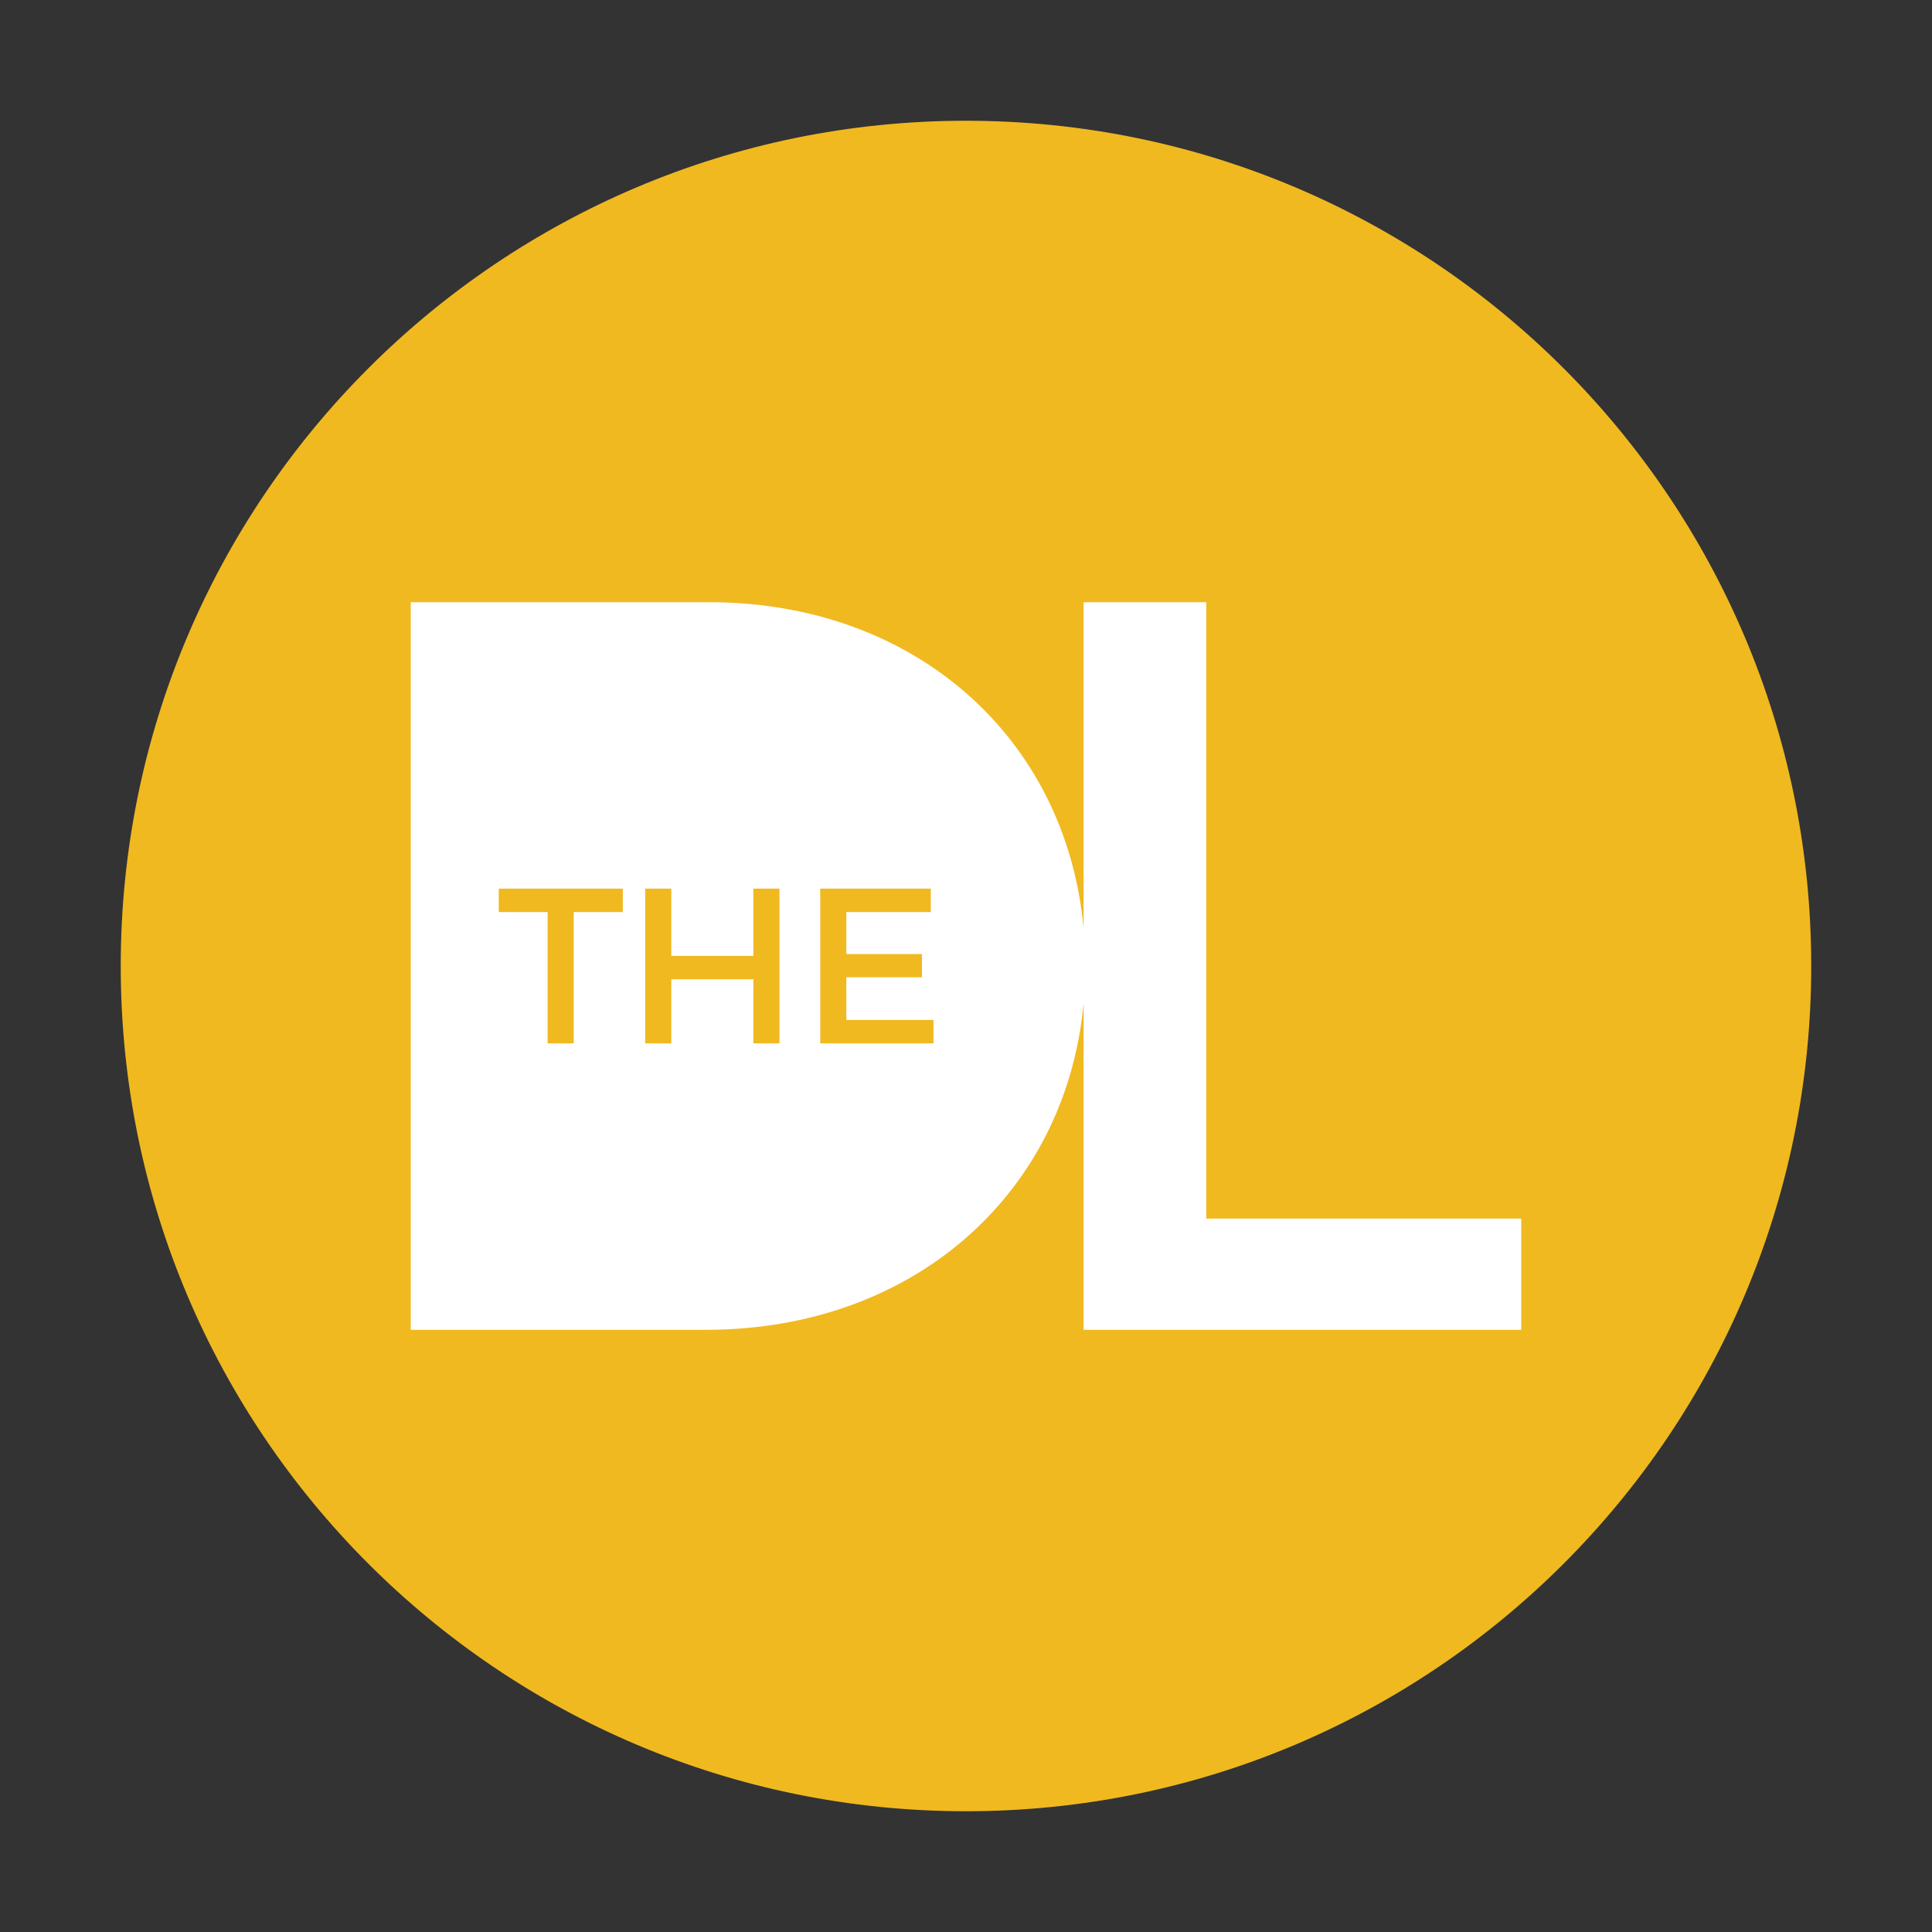
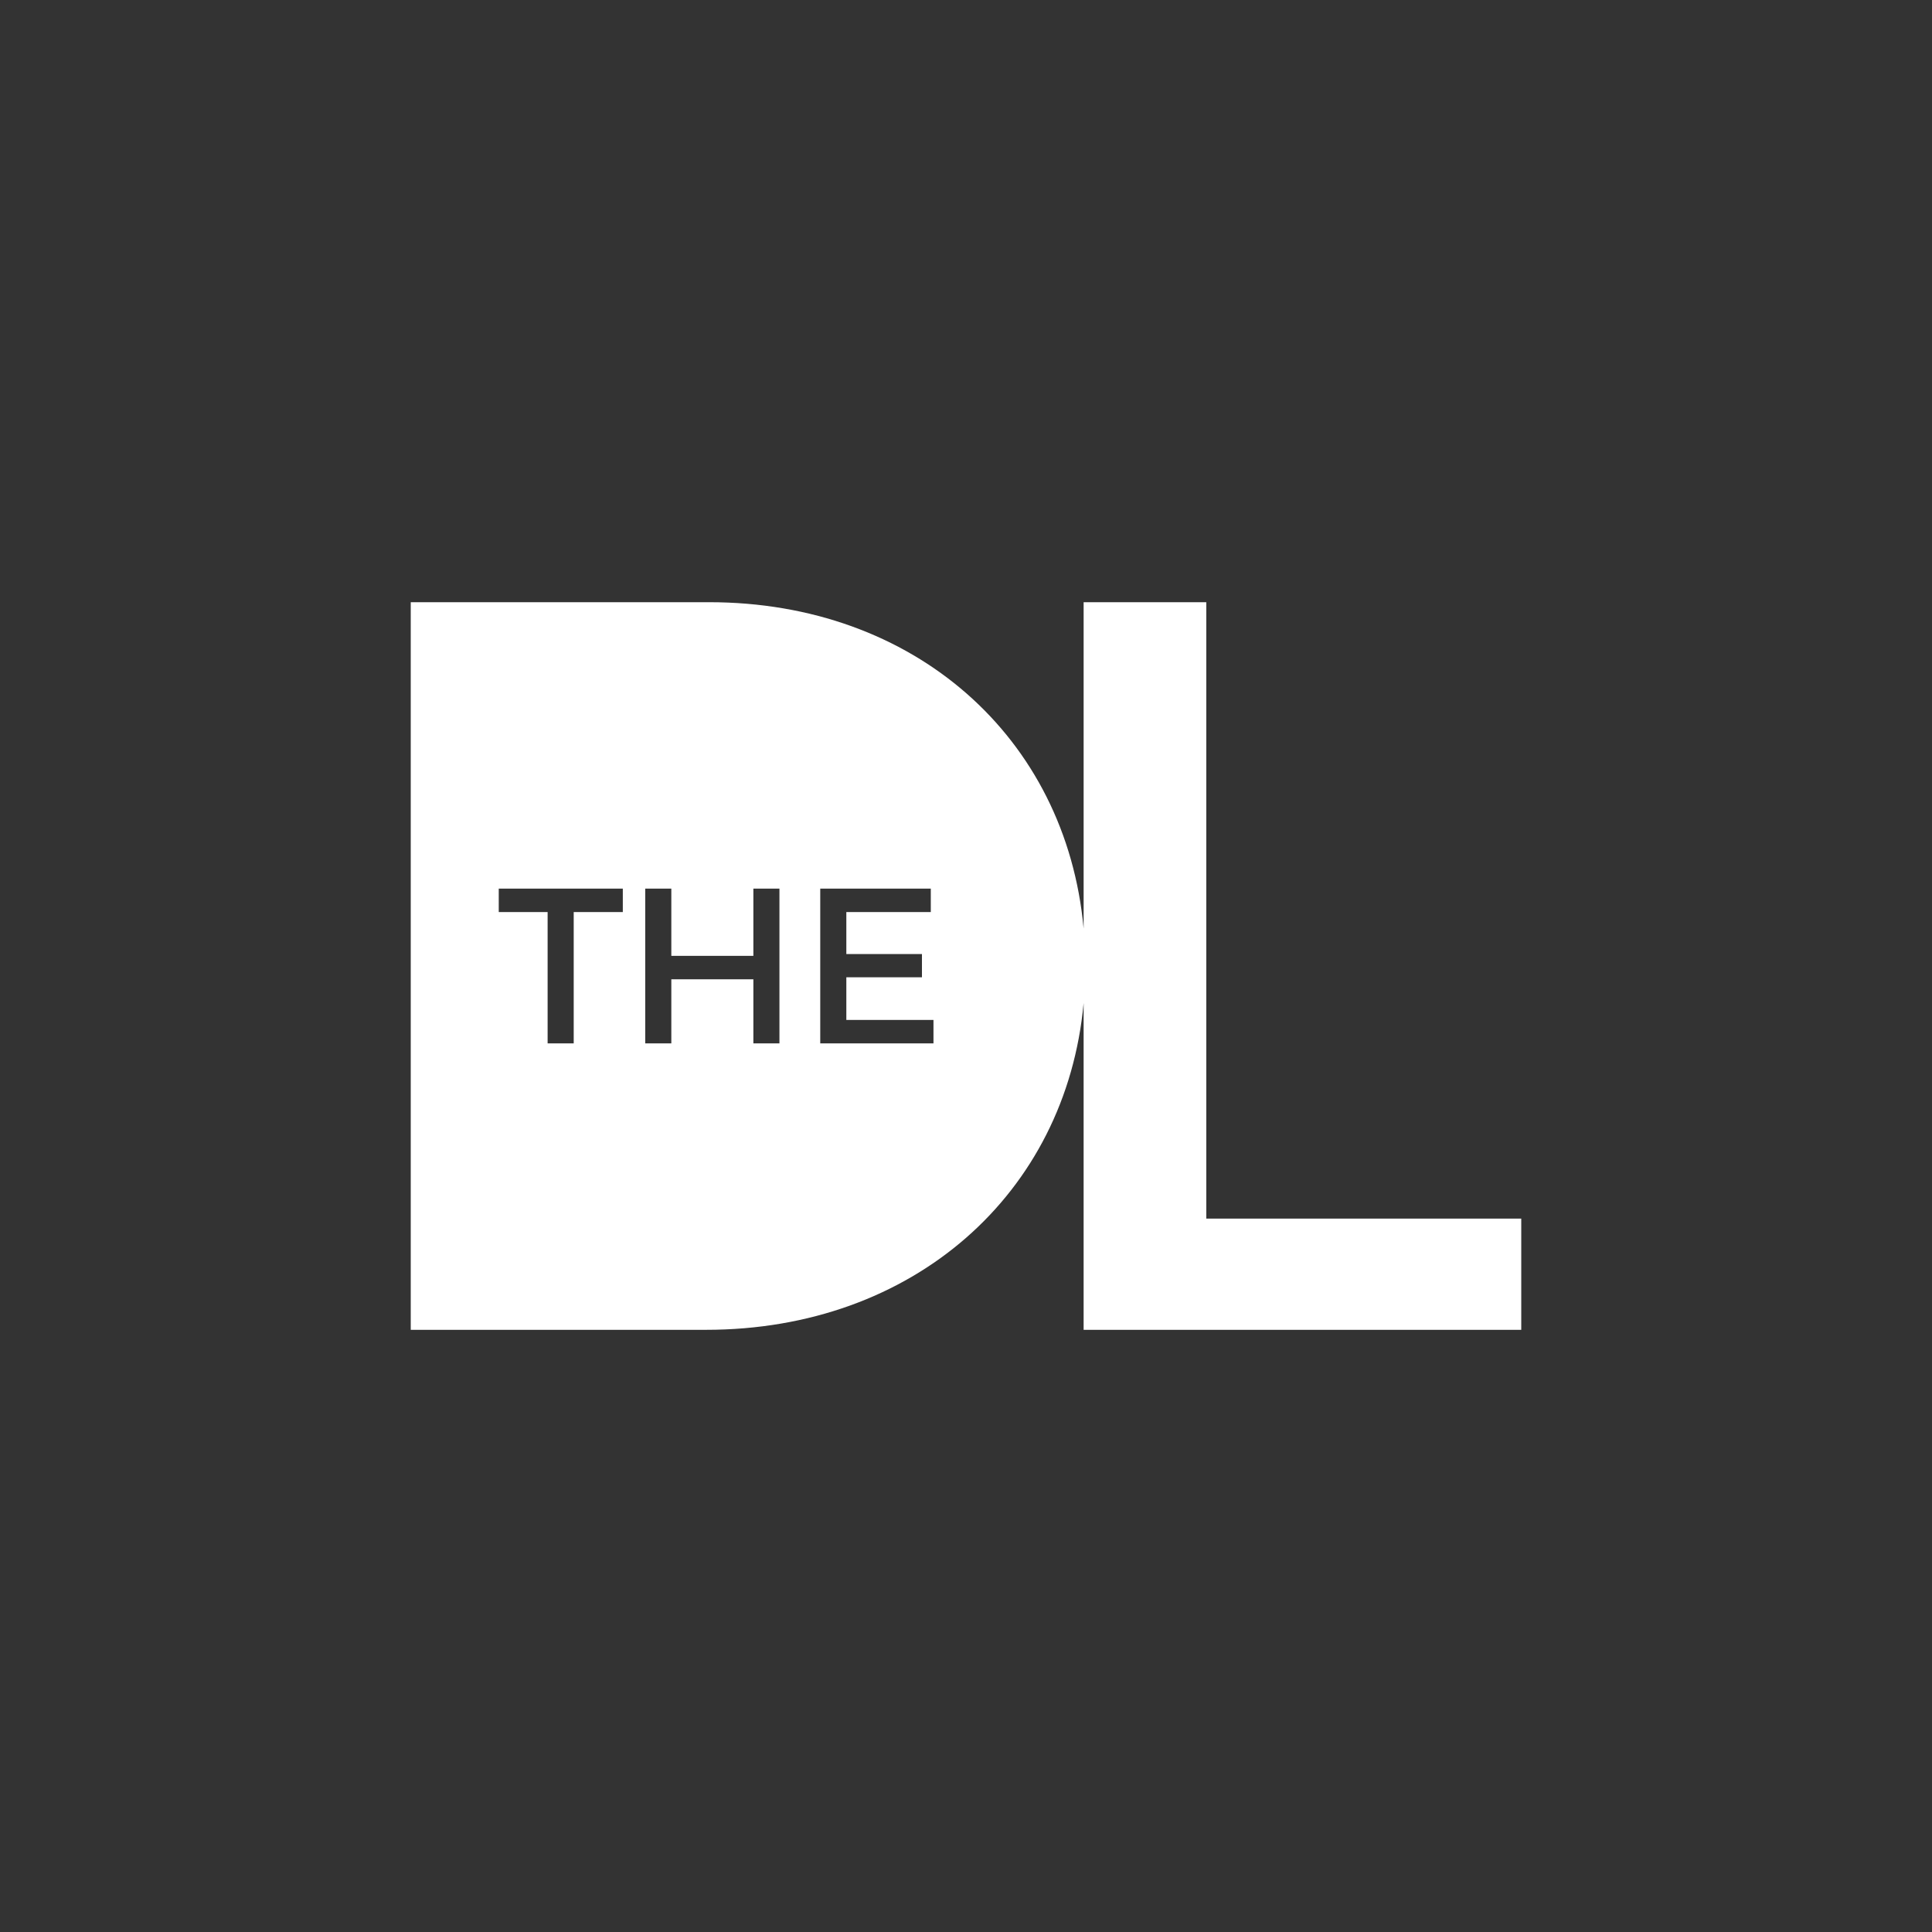
<svg xmlns="http://www.w3.org/2000/svg" version="1.1" id="Layer_1" x="0px" y="0px" width="113.386px" height="113.386px" viewBox="-44.692 -44.693 113.386 113.386" enable-background="new -44.692 -44.693 113.386 113.386" xml:space="preserve">
  <rect x="-44.692" y="-44.693" width="113.386" height="113.386" fill="#333333" stroke="none" />
-   <path fill="#F0B920" d="M12-37.606c-27.395,0-49.606,22.212-49.606,49.606c0,27.396,22.211,49.606,49.606,49.606  c27.396,0,49.606-22.21,49.606-49.606C61.606-15.395,39.396-37.606,12-37.606z" />
  <path fill="#FFFFFF" d="M26.103,26.824V-9.351h-7.199V9.8C17.872-1.431,8.961-9.351-3.078-9.351h-17.508v42.703H-3.26  c12.158,0,21.131-7.98,22.164-19.175v19.175h25.684v-6.527H26.103z M-8.14,8.835h-2.882v7.707h-1.531V8.835h-2.868V7.458h7.281  V8.835z M1.052,16.542h-1.53V12.78h-4.815v3.762h-1.532V7.458h1.532v3.945h4.815V7.458h1.53V16.542z M10.091,16.542H3.447V7.458  h6.488v1.377H4.978V11.3h4.438v1.361H4.978v2.506h5.114V16.542z" />
</svg>